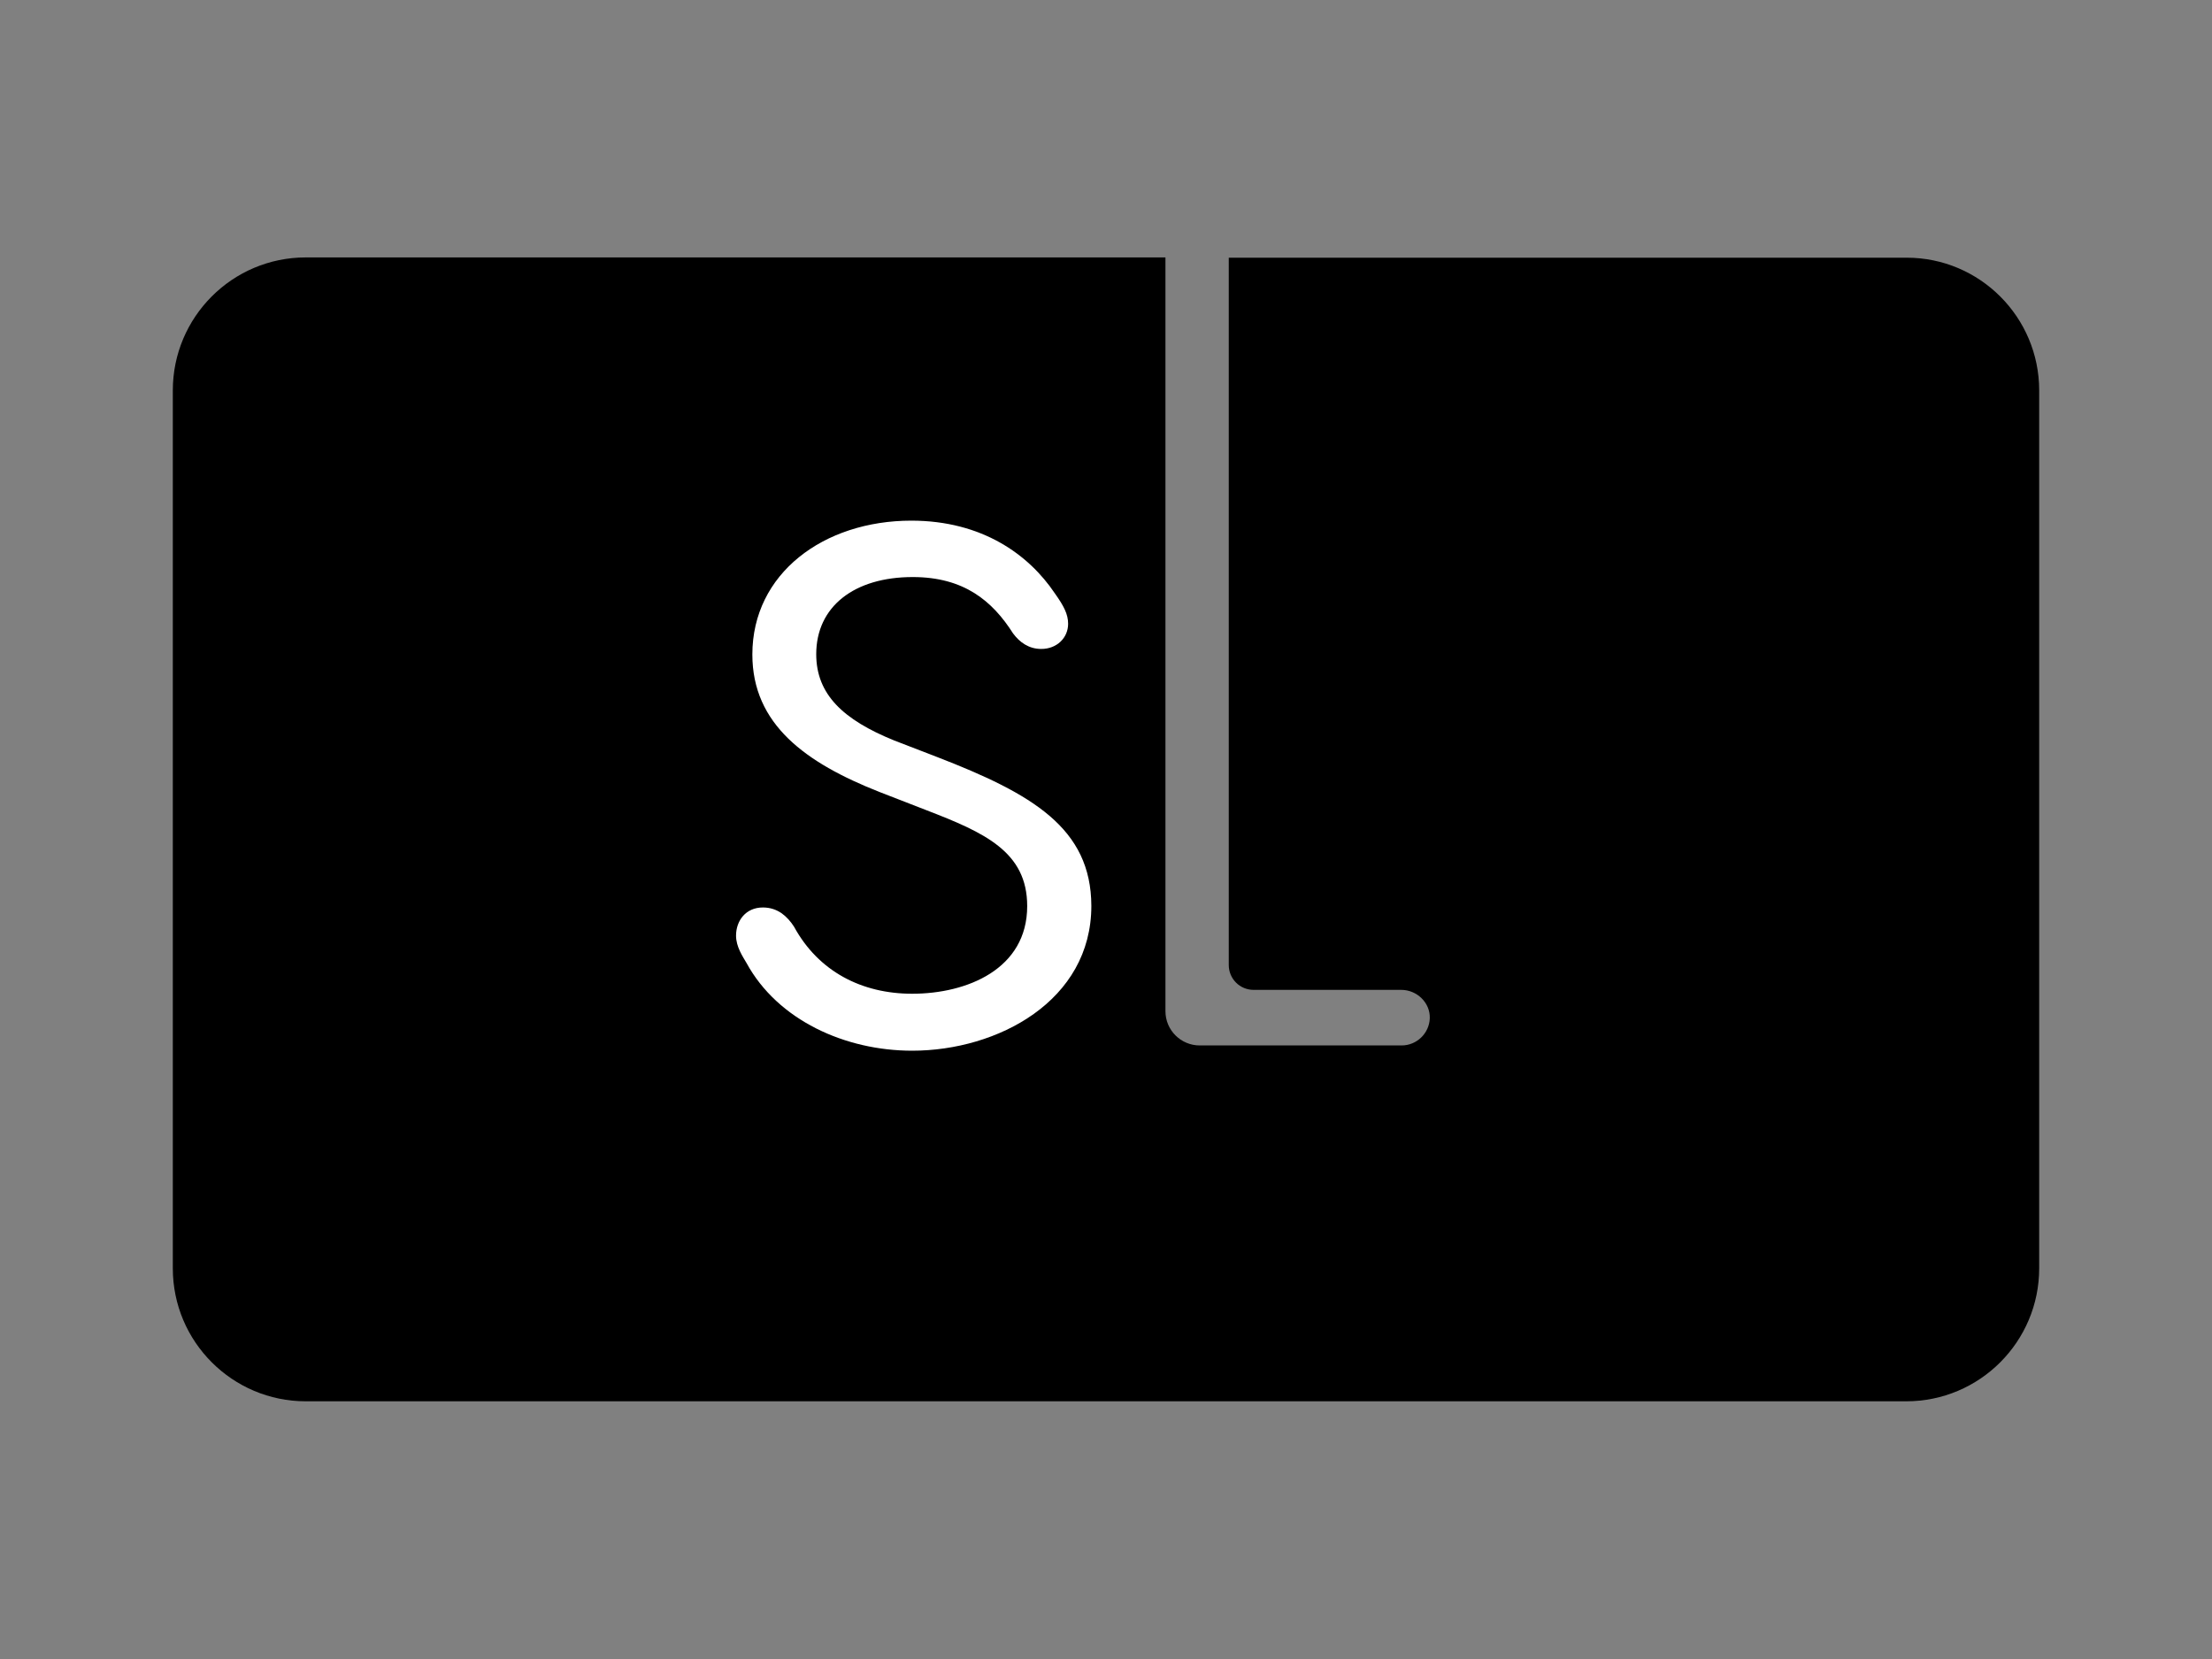
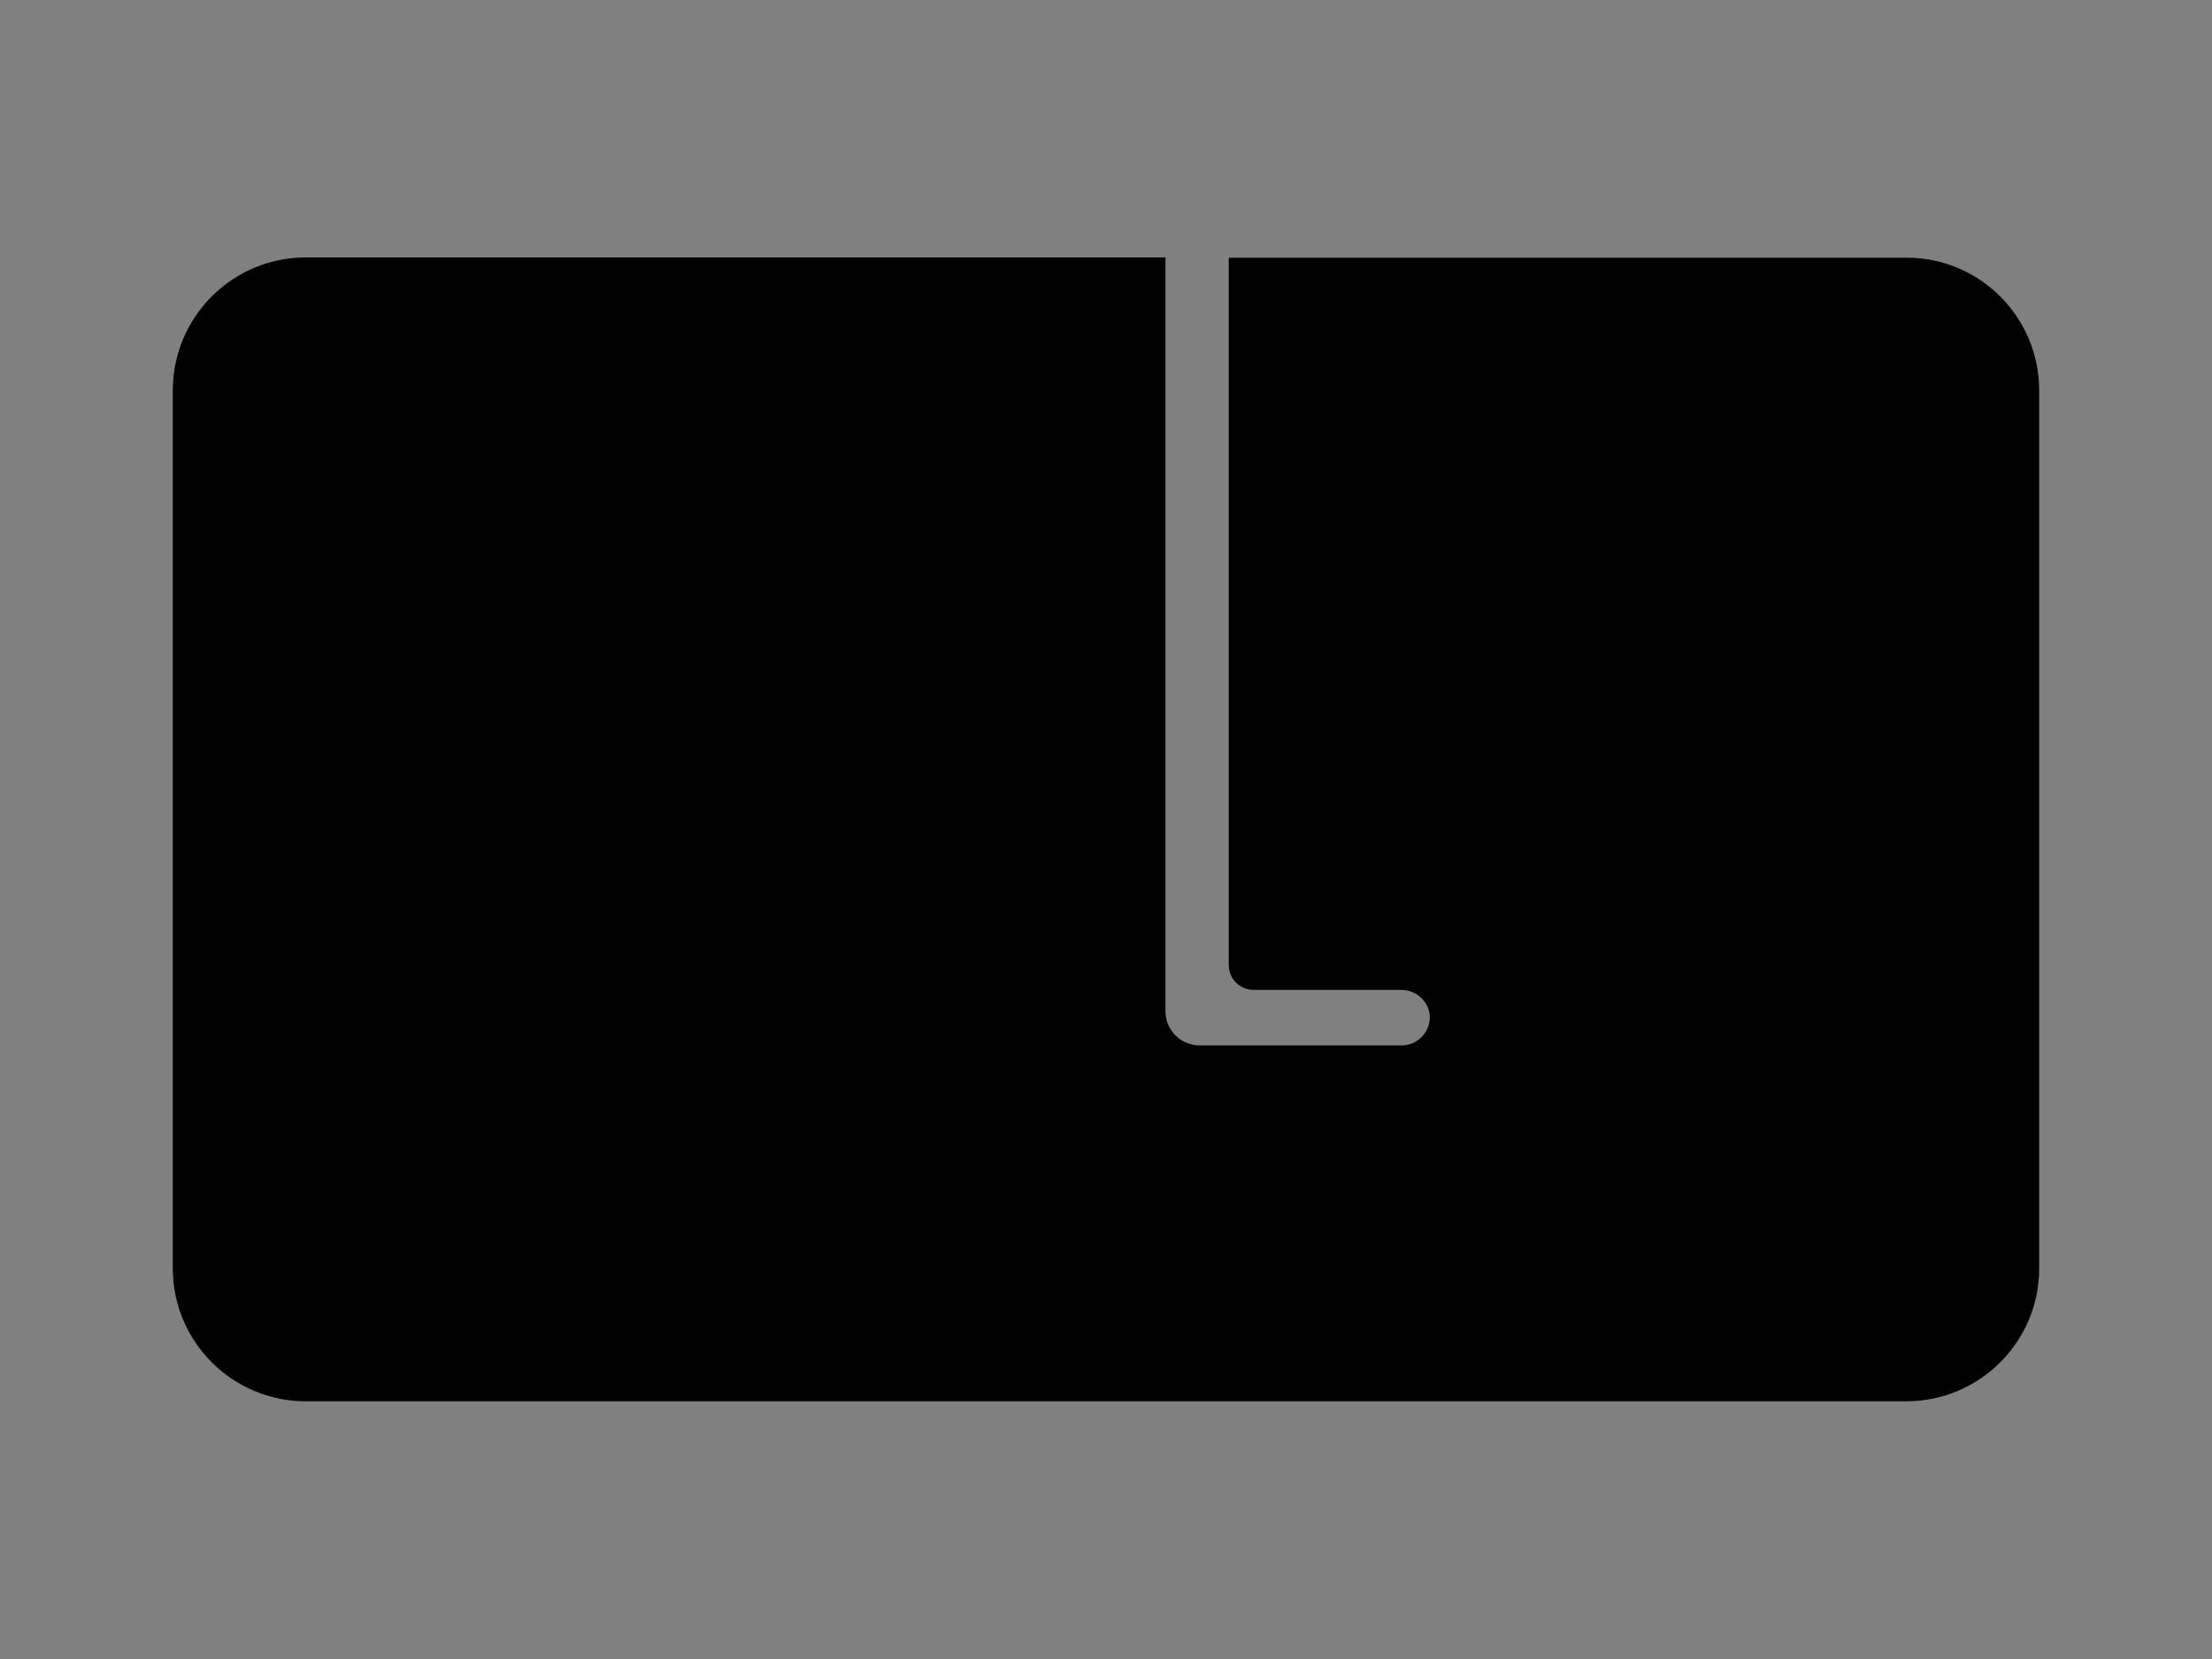
<svg xmlns="http://www.w3.org/2000/svg" version="1.1" x="0px" y="0px" viewBox="0 0 800 600" style="enable-background:new 0 0 800 600;" xml:space="preserve">
  <rect x="0" y="0" width="800" height="600" fill="#808080" stroke="none" />
  <style type="text/css">
	.st0{fill:none;}
	.st1{fill:#FFFFFF;}
</style>
  <g id="Layer_1">
    <rect class="st0" width="800" height="600" />
  </g>
  <g id="Layer_2">
    <path d="M737.5,141.2v317.5c0,26.5-21.5,48.1-48.1,48.1H110.6c-26.5,0-48.1-21.5-48.1-48.1V141.2c0-26.5,21.5-48.1,48.1-48.1h310.9   c0,0,0,0,0,0v272.6c0,6.9,5.6,12.4,12.4,12.4h73c5.5,0,10-4.4,10.2-9.8c0.2-5.7-4.7-10.3-10.3-10.3h-53.4c-5,0-9-4-9-9V93.2   c0,0,0,0,0,0h245.2C716,93.2,737.5,114.7,737.5,141.2z" />
  </g>
  <g id="Layer_3">
    <g>
-       <path class="st1" d="M338.7,273.7l-15.3-5.9c-18.5-7.5-28.2-16.7-28.2-31.2c0-17.2,13.7-27.9,34.9-27.9c18.5,0,28.8,8.6,36.3,20.4    c1.2,1.6,2.6,3,4.3,4c1.7,1,3.6,1.6,5.9,1.6c5.6,0,9.7-4,9.7-9.1c0-3.5-1.6-6.5-4.8-11c-9.4-14-26.3-26.3-51.9-26.3    c-31.7,0-57.5,19.1-57.5,48.4c0,25.3,19.3,39.2,45.9,49.7L335,293c21,8.1,36.5,15,36.5,34.7c0,22.8-21.8,31.7-41.6,31.7    c-18.3,0-33.9-8.1-42.7-24.2c-1.2-1.9-2.7-3.6-4.5-4.9c-1.9-1.3-4.1-2.1-6.8-2.1c-6.2,0-9.7,4.8-9.7,10.2c0,4,2.4,7.5,3.8,9.9    c11.3,20.7,35.7,31.7,59.9,31.7c30.9,0,64.8-18,64.8-52.4C394.6,299.5,373.4,287.1,338.7,273.7z" />
-     </g>
+       </g>
  </g>
</svg>